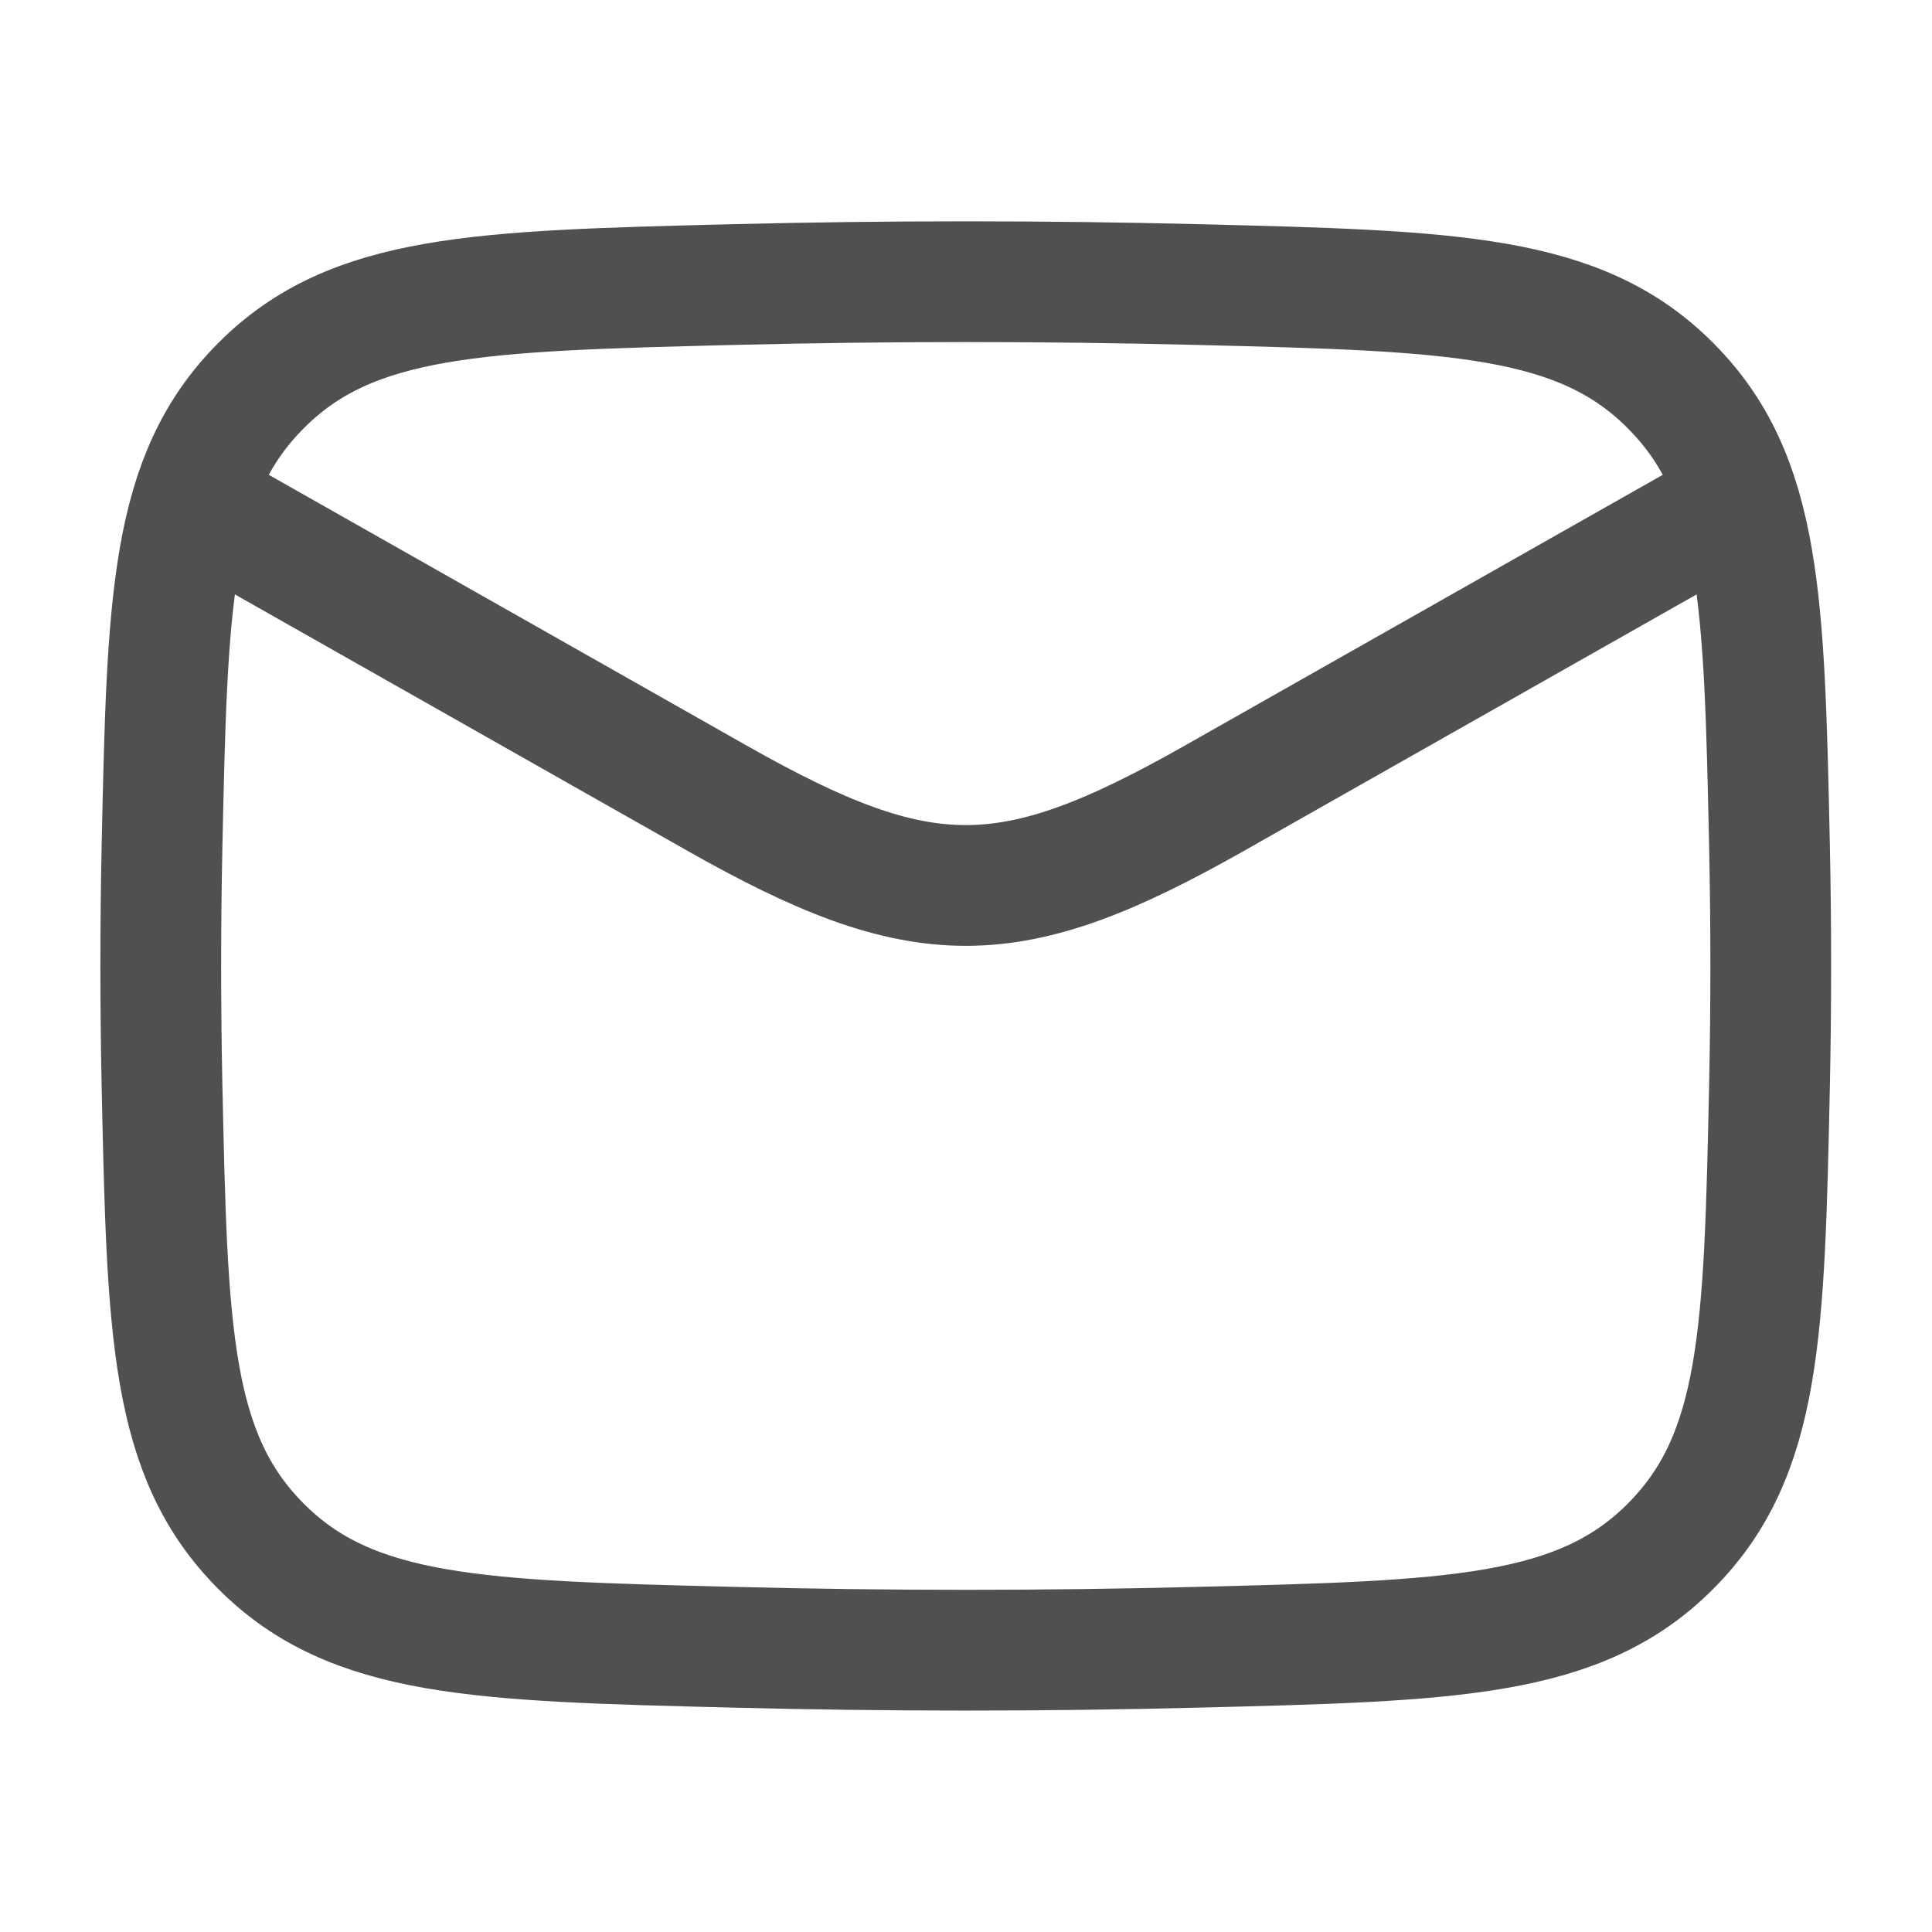
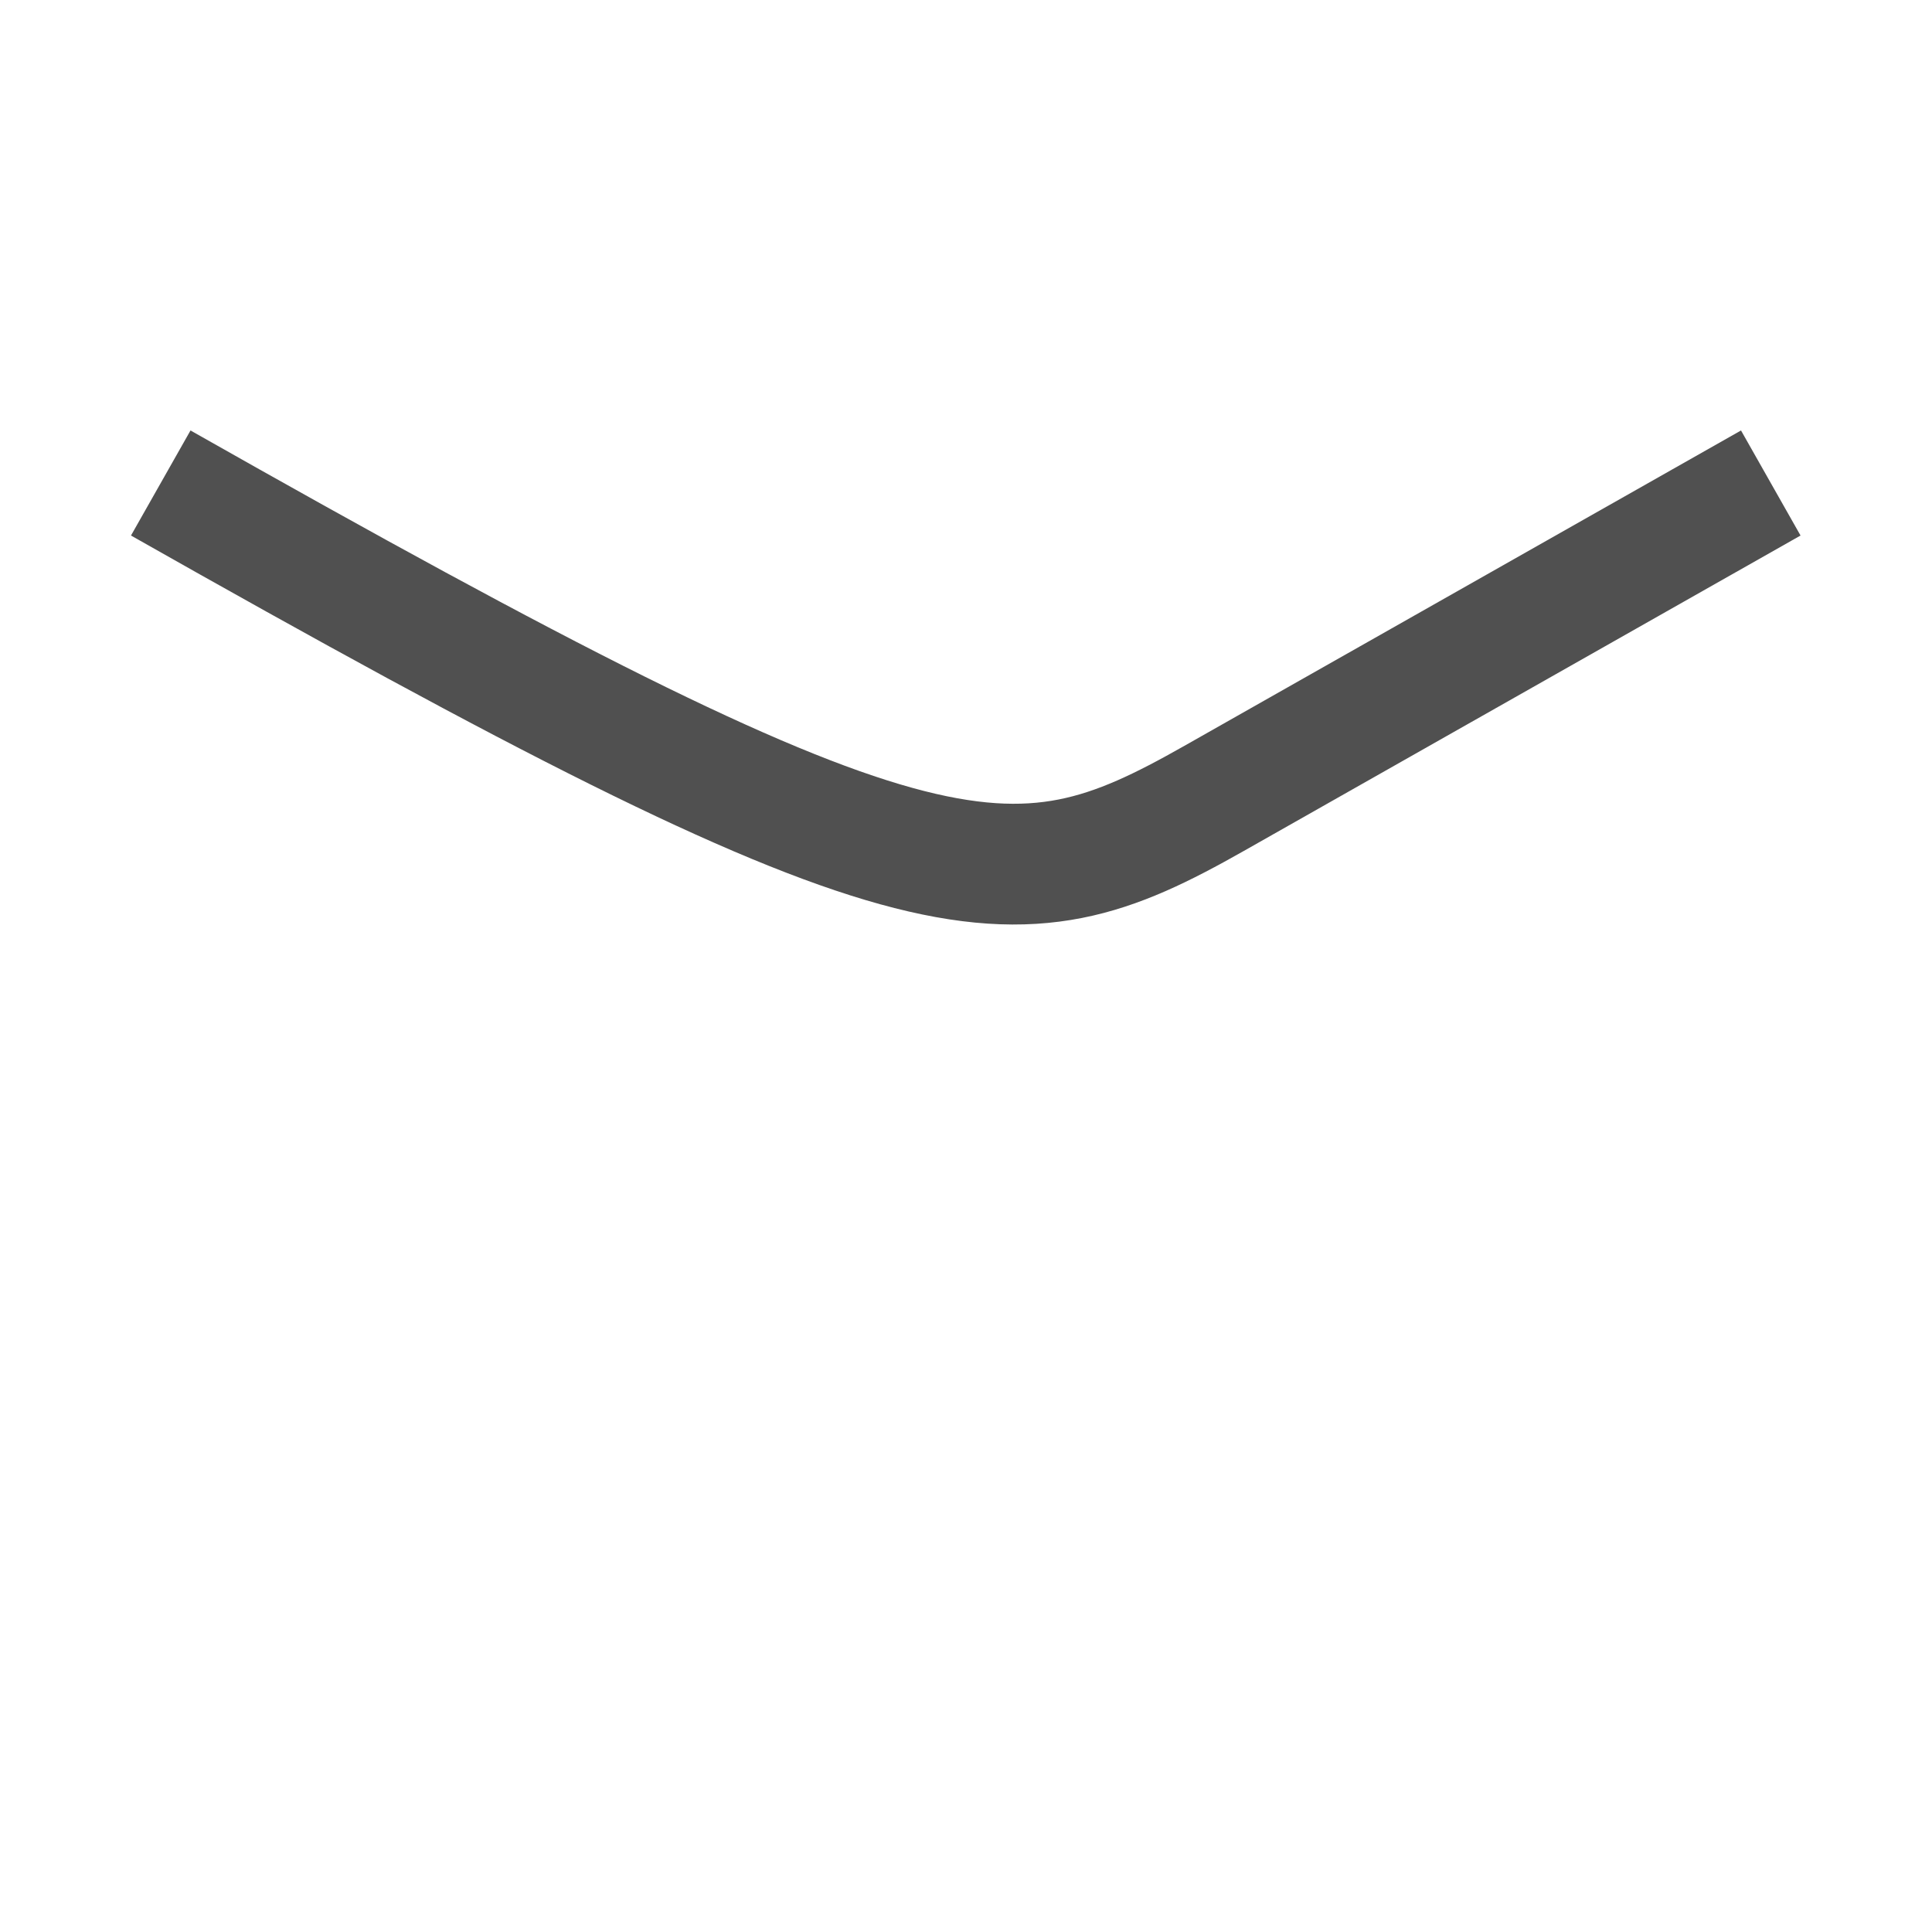
<svg xmlns="http://www.w3.org/2000/svg" viewBox="0 0 20 20" fill="none">
-   <path d="M1.664 5L7.425 8.264C9.549 9.467 10.446 9.467 12.57 8.264L18.331 5" stroke="#505050" stroke-width="1.25" stroke-linejoin="round" />
-   <path d="M1.677 11.229C1.732 13.784 1.759 15.061 2.702 16.007C3.644 16.953 4.956 16.986 7.58 17.052C9.197 17.093 10.798 17.093 12.415 17.052C15.039 16.986 16.351 16.953 17.293 16.007C18.236 15.061 18.263 13.784 18.318 11.229C18.335 10.408 18.335 9.591 18.318 8.77C18.263 6.215 18.236 4.938 17.293 3.992C16.351 3.045 15.039 3.012 12.415 2.946C10.798 2.906 9.197 2.906 7.58 2.946C4.956 3.012 3.644 3.045 2.702 3.992C1.759 4.938 1.732 6.215 1.677 8.77C1.66 9.591 1.66 10.408 1.677 11.229Z" stroke="#505050" stroke-width="1.25" stroke-linejoin="round" />
+   <path d="M1.664 5C9.549 9.467 10.446 9.467 12.57 8.264L18.331 5" stroke="#505050" stroke-width="1.25" stroke-linejoin="round" />
</svg>